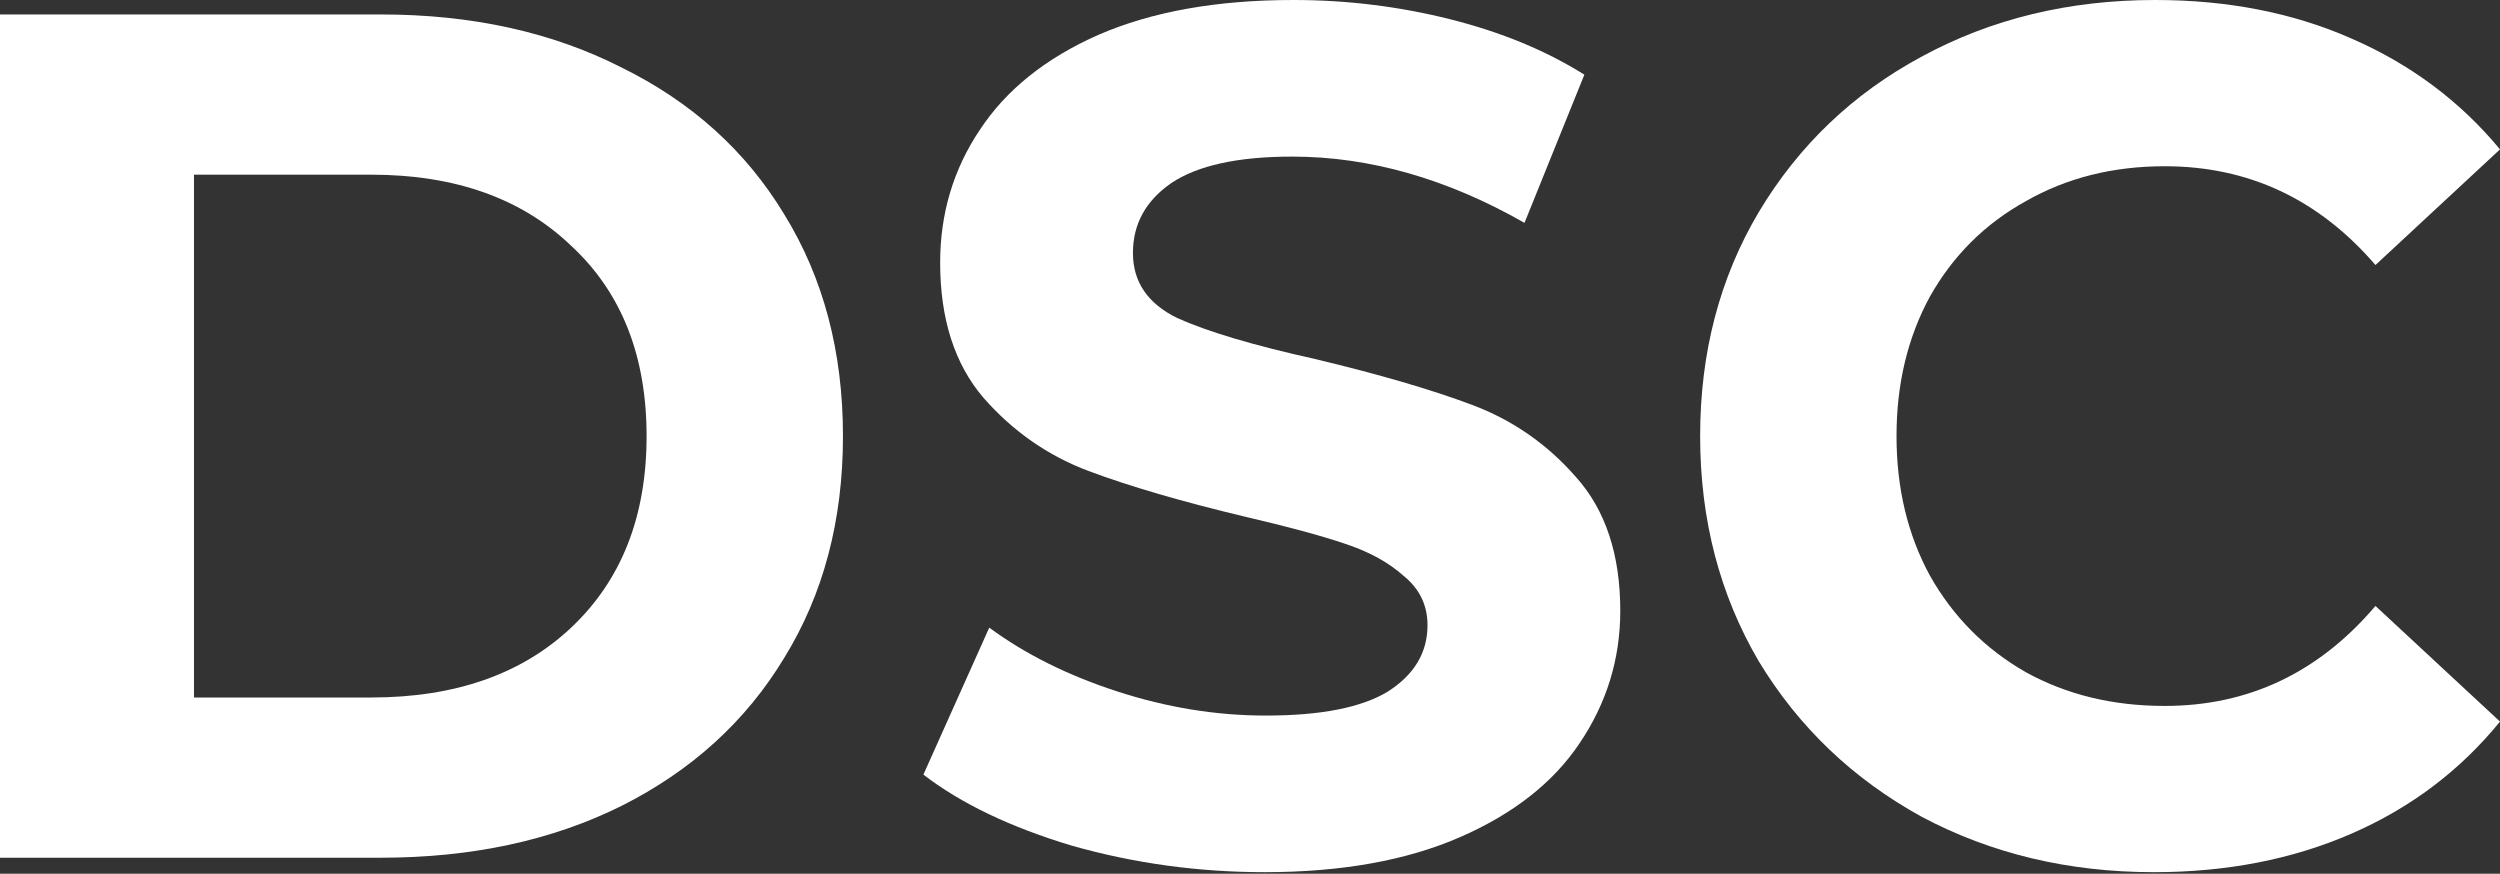
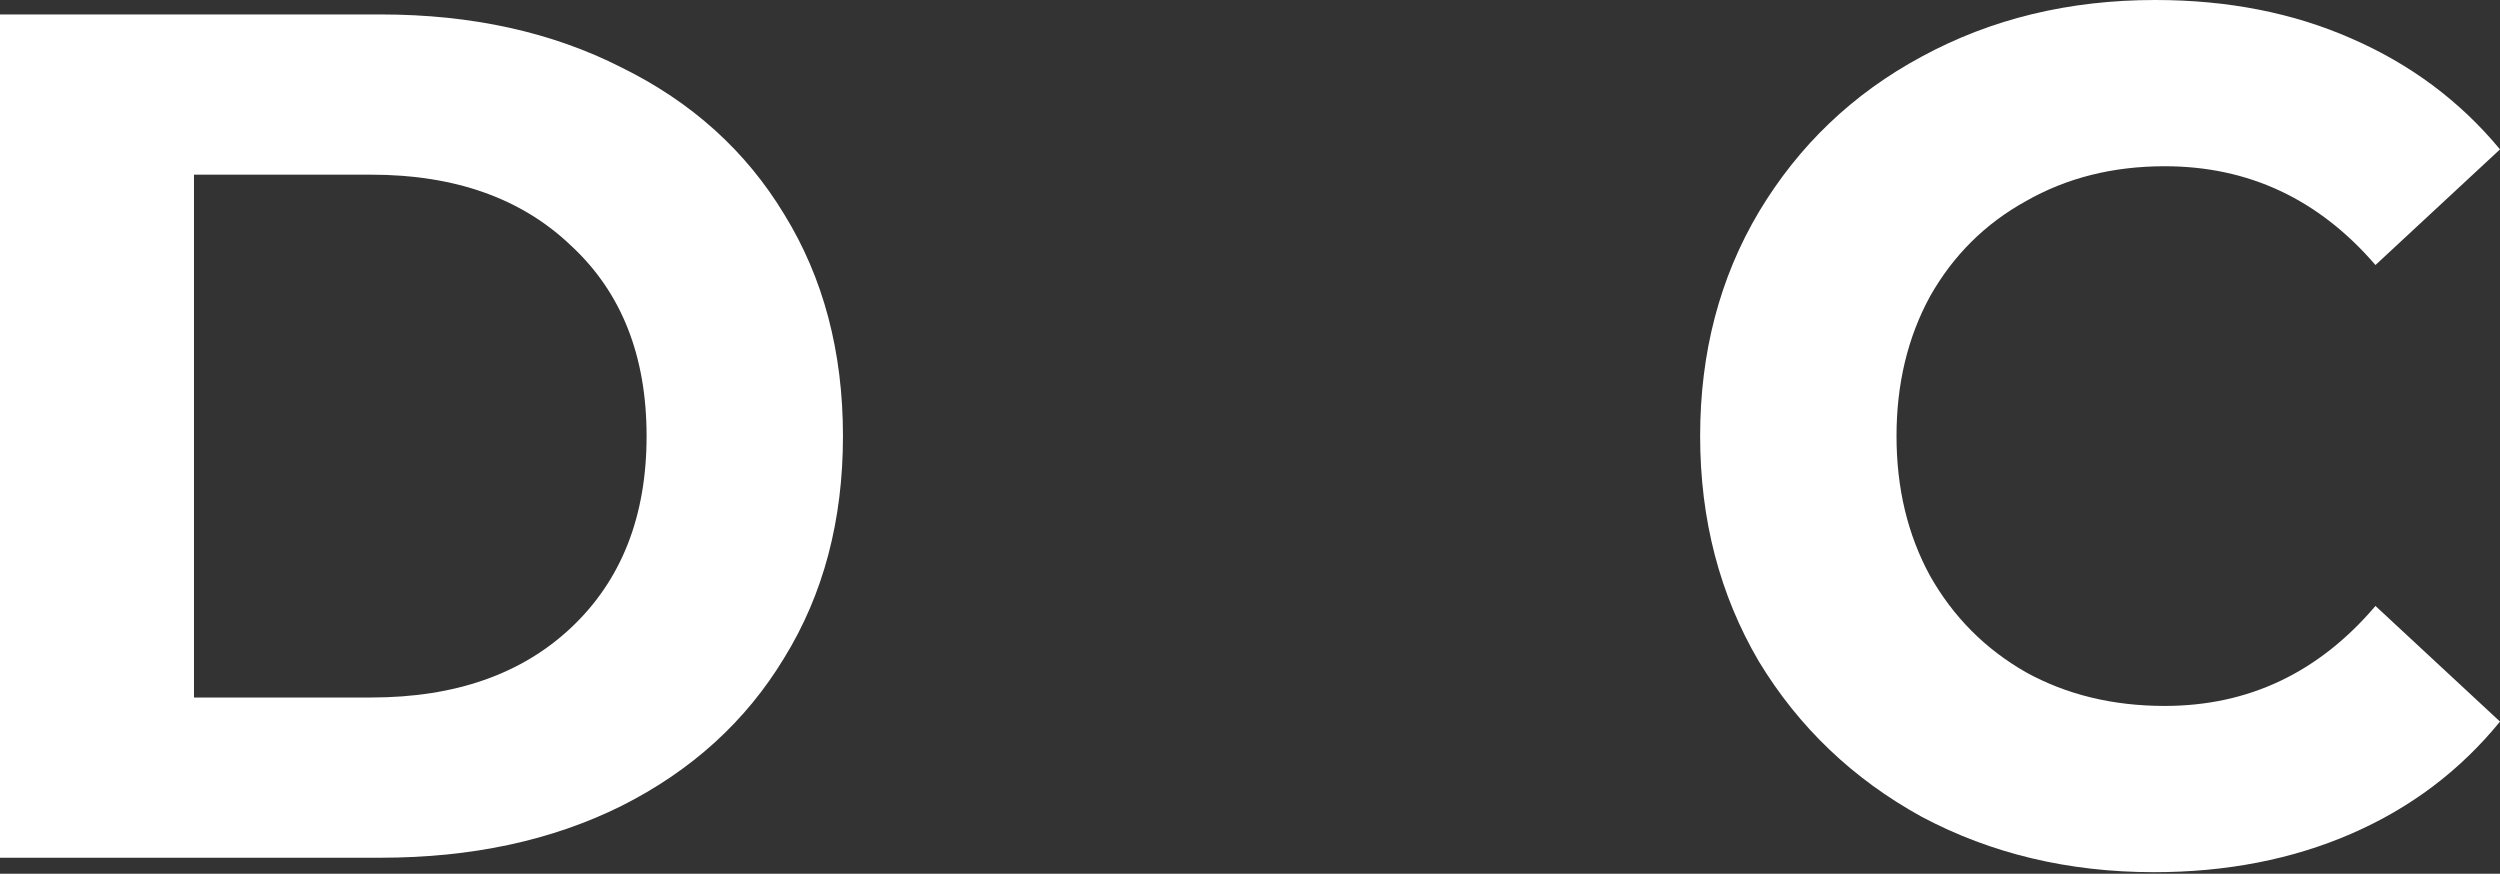
<svg xmlns="http://www.w3.org/2000/svg" width="495" height="173" viewBox="0 0 495 173" fill="none">
  <rect x="0" y="0" width="495" height="173" fill="#333333" stroke="none" />
  <path d="M0 2.862H75.393C93.411 2.862 109.296 6.361 123.047 13.357C136.956 20.195 147.703 29.895 155.29 42.457C163.035 55.019 166.907 69.649 166.907 86.346C166.907 103.042 163.035 117.672 155.29 130.234C147.703 142.796 136.956 152.575 123.047 159.572C109.296 166.41 93.411 169.829 75.393 169.829H0V2.862ZM73.496 138.105C90.092 138.105 103.29 133.494 113.089 124.271C123.047 114.889 128.025 102.247 128.025 86.346C128.025 70.444 123.047 57.882 113.089 48.659C103.29 39.277 90.092 34.586 73.496 34.586H38.408V138.105H73.496Z" fill="white" />
-   <path d="M250.401 172.691C237.283 172.691 224.559 170.942 212.231 167.443C200.061 163.786 190.261 159.095 182.832 153.371L195.872 124.271C202.985 129.518 211.441 133.732 221.24 136.912C231.04 140.093 240.839 141.683 250.638 141.683C261.544 141.683 269.605 140.093 274.821 136.912C280.037 133.573 282.645 129.2 282.645 123.794C282.645 119.818 281.064 116.558 277.903 114.014C274.9 111.311 270.949 109.164 266.049 107.574C261.307 105.984 254.827 104.235 246.608 102.327C233.964 99.305 223.611 96.284 215.55 93.263C207.489 90.241 200.535 85.391 194.687 78.713C188.997 72.034 186.152 63.129 186.152 51.998C186.152 42.298 188.76 33.552 193.975 25.761C199.191 17.81 207.015 11.529 217.447 6.917C228.036 2.306 240.918 0 256.091 0C266.681 0 277.034 1.272 287.149 3.816C297.265 6.361 306.116 10.018 313.703 14.788L301.849 44.127C286.517 35.381 271.186 31.008 255.854 31.008C245.107 31.008 237.125 32.757 231.909 36.256C226.851 39.754 224.322 44.365 224.322 50.09C224.322 55.815 227.246 60.108 233.094 62.97C239.1 65.673 248.189 68.377 260.359 71.08C273.003 74.101 283.356 77.123 291.417 80.144C299.478 83.165 306.353 87.936 312.043 94.455C317.891 100.975 320.815 109.8 320.815 120.931C320.815 130.472 318.128 139.218 312.754 147.169C307.539 154.961 299.636 161.162 289.046 165.774C278.456 170.385 265.575 172.691 250.401 172.691Z" fill="white" />
  <path d="M426.483 172.691C409.571 172.691 394.239 169.034 380.488 161.719C366.895 154.245 356.148 143.989 348.245 130.949C340.5 117.751 336.628 102.883 336.628 86.346C336.628 69.808 340.5 55.019 348.245 41.98C356.148 28.782 366.895 18.525 380.488 11.211C394.239 3.737 409.65 0 426.72 0C441.103 0 454.063 2.544 465.601 7.633C477.298 12.721 487.097 20.036 495 29.577L470.343 52.475C459.121 39.436 445.212 32.916 428.616 32.916C418.343 32.916 409.175 35.222 401.115 39.833C393.054 44.286 386.731 50.567 382.148 58.677C377.722 66.787 375.51 76.009 375.51 86.346C375.51 96.681 377.722 105.904 382.148 114.014C386.731 122.124 393.054 128.485 401.115 133.096C409.175 137.548 418.343 139.775 428.616 139.775C445.212 139.775 459.121 133.176 470.343 119.977L495 142.875C487.097 152.575 477.298 159.97 465.601 165.058C453.905 170.147 440.866 172.691 426.483 172.691Z" fill="white" />
</svg>